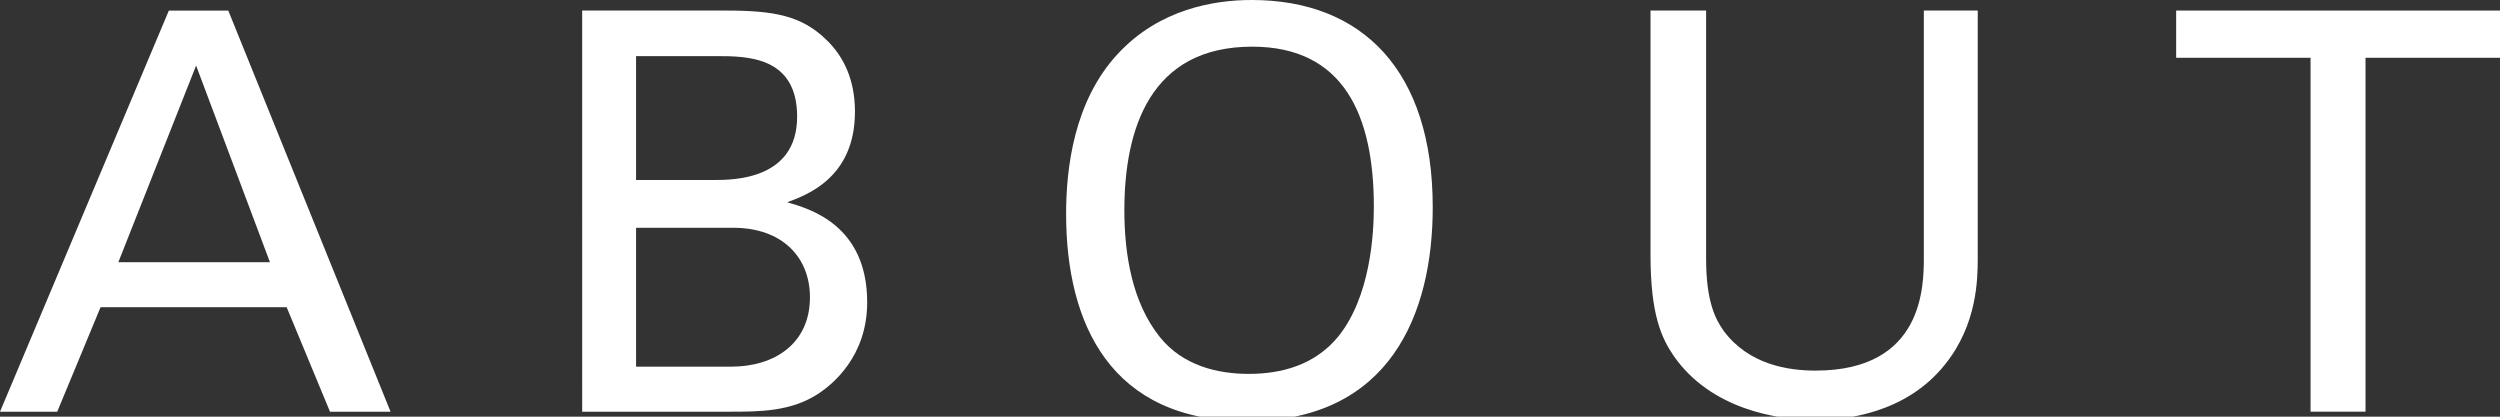
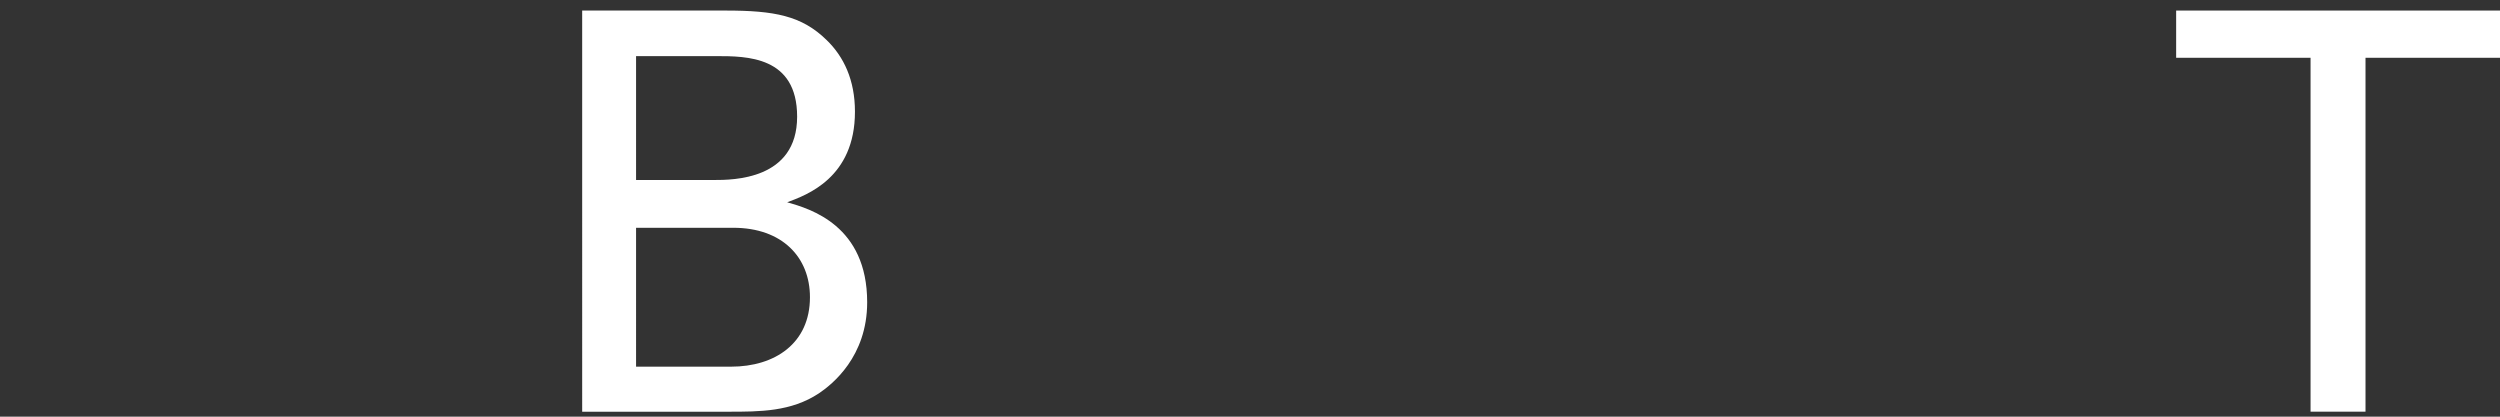
<svg xmlns="http://www.w3.org/2000/svg" version="1.1" x="0px" y="0px" width="54px" height="9px" viewBox="0 0 54 9" enable-background="new 0 0 54 9" xml:space="preserve">
  <rect x="0" y="0" width="54" height="9" fill="#333333" stroke="none" />
  <defs>
</defs>
-   <path fill="#FFFFFF" d="M3.647,0.229h1.284l3.505,8.664H7.128L6.192,6.636H2.172L1.236,8.893H0L3.647,0.229z M2.556,5.664h3.275  L4.236,1.416L2.556,5.664z" />
  <path fill="#FFFFFF" d="M12.575,0.228h3.097c1.054,0,1.644,0.109,2.183,0.637c0.371,0.359,0.612,0.863,0.612,1.548  c0,1.428-1.044,1.8-1.464,1.956c0.505,0.144,1.728,0.504,1.728,2.16c0,1.176-0.756,1.775-1.044,1.968  c-0.6,0.396-1.272,0.396-1.956,0.396h-3.156V0.228z M13.739,3.888h1.68c0.409,0,1.799,0,1.799-1.368c0-1.308-1.09-1.308-1.751-1.308  h-1.728V3.888z M13.739,7.92h2.051c0.949,0,1.705-0.504,1.705-1.5c0-0.864-0.6-1.5-1.656-1.5h-2.1V7.92z" />
-   <path fill="#FFFFFF" d="M24.144,1.164C25.044,0.192,26.23,0,27.036,0c2.399,0,3.911,1.536,3.911,4.476  c0,2.305-0.924,4.621-4.008,4.621c-2.951,0-3.911-2.102-3.911-4.477C23.028,3.636,23.195,2.185,24.144,1.164 M25.056,7.284  c0.492,0.611,1.236,0.792,1.918,0.792c0.709,0,1.418-0.192,1.92-0.792c0.709-0.864,0.781-2.232,0.781-2.82  c0-1.968-0.647-3.456-2.628-3.456c-2.197,0-2.761,1.765-2.761,3.54C24.287,5.496,24.456,6.54,25.056,7.284" />
-   <path fill="#FFFFFF" d="M36.852,0.228v5.364c0,0.924,0.203,1.309,0.384,1.561c0.539,0.72,1.38,0.852,1.979,0.852  c2.34,0,2.34-1.836,2.34-2.46V0.228h1.164v5.341c0,0.468-0.012,1.439-0.707,2.304c-0.852,1.068-2.172,1.2-2.797,1.2  c-0.815,0-2.256-0.229-3.059-1.38c-0.264-0.385-0.505-0.889-0.505-2.185v-5.28H36.852z" />
  <polygon fill="#FFFFFF" points="49.908,8.892 49.908,1.248 47.005,1.248 47.005,0.228 54,0.228 54,1.248 51.095,1.248 51.095,8.892   " />
</svg>